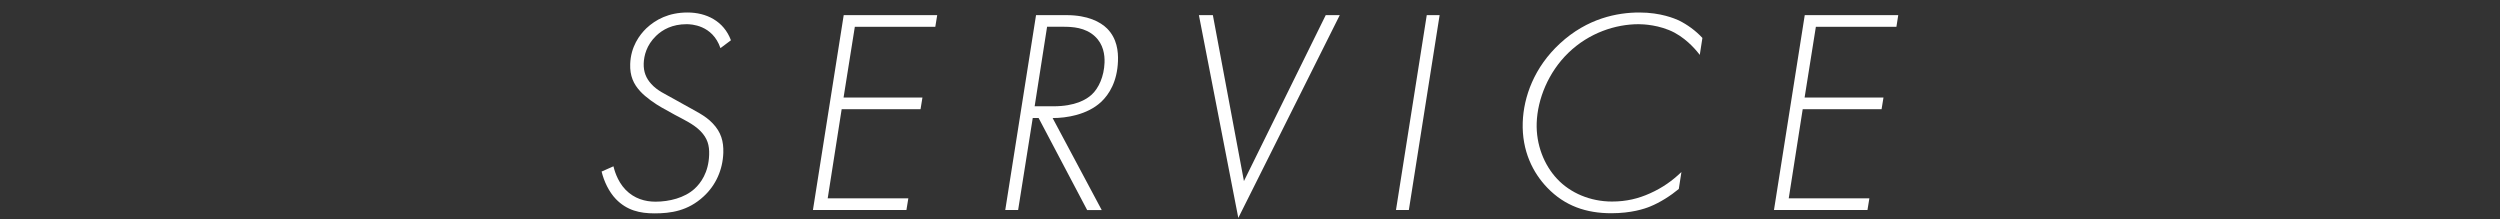
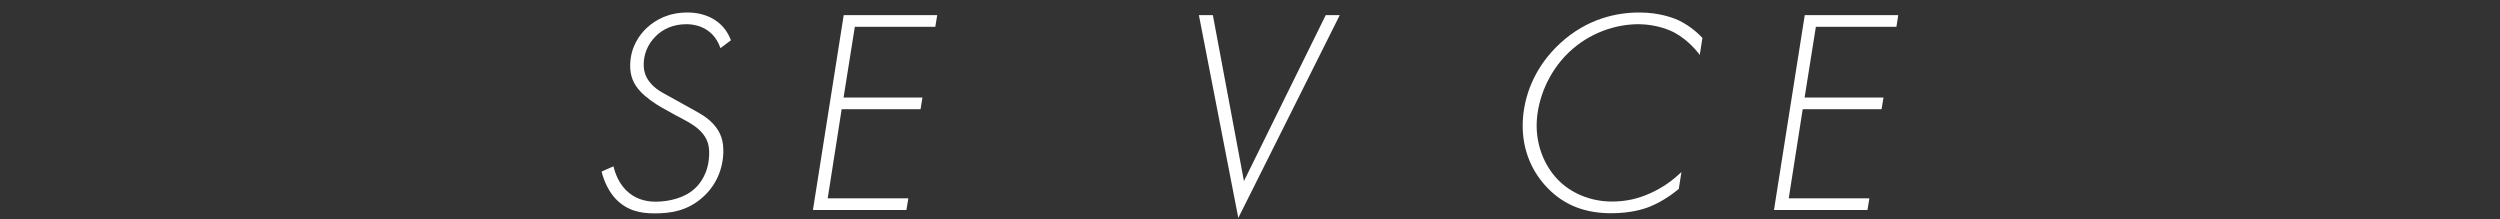
<svg xmlns="http://www.w3.org/2000/svg" version="1.1" viewBox="0 0 342 30">
  <rect x="0" y="0" width="342" height="30" fill="#333333" stroke="none" />
  <defs>
    <style>
      .cls-1 {
        fill: #fff;
      }
    </style>
  </defs>
  <g>
    <g id="_レイヤー_1" data-name="レイヤー_1">
      <g>
        <path class="cls-1" d="M98.56,6.59c-1.09-3.2-4.04-3.28-4.64-3.28-1.92,0-3.26.72-4.17,1.6-1.32,1.28-1.65,2.72-1.69,3.76-.04,1.16.33,2.04,1.02,2.8.85.96,1.95,1.4,3.13,2.08l1.29.72c1.61.92,2.98,1.52,3.99,2.6,1.16,1.2,1.51,2.48,1.46,4.04-.08,2.32-1.03,4.44-2.69,5.96-2.15,2-4.52,2.32-6.72,2.32-2,0-3.78-.4-5.29-1.96-.96-1-1.63-2.44-1.95-3.76l1.62-.72c.07.28.45,1.96,1.65,3.2,1.2,1.24,2.7,1.64,4.1,1.64,1.88,0,3.98-.52,5.34-1.76.83-.76,1.92-2.2,2-4.64.05-1.32-.24-2.28-1.17-3.24-.97-1-2.42-1.64-3.52-2.24l-1.8-1c-.86-.48-2.19-1.4-2.92-2.2-.93-1-1.45-2.12-1.39-3.76.08-2.36,1.26-3.96,2.21-4.88,1.28-1.2,3.07-2.16,5.63-2.16s4.96,1.16,5.94,3.8l-1.44,1.08Z" />
        <path class="cls-1" d="M127.97,3.67h-11.03l-1.54,9.67h10.79l-.26,1.6h-10.79l-1.91,12.19h11.03l-.26,1.6h-12.79l4.21-26.66h12.79l-.26,1.6Z" />
-         <path class="cls-1" d="M148.72,28.73l-6.64-12.59h-.8l-2,12.59h-1.76l4.21-26.66h4.16c2.92,0,4.64.92,5.57,1.84,1.35,1.36,1.53,3.12,1.48,4.44-.1,2.8-1.2,4.56-2.31,5.6-1.9,1.76-4.75,2.2-6.63,2.2l6.72,12.59h-2ZM141.54,14.54h2.56c3,0,4.51-.92,5.25-1.6.95-.88,1.68-2.48,1.75-4.36.04-1.08-.15-2.52-1.31-3.6-1.32-1.24-3.11-1.32-4.35-1.32h-2.2l-1.7,10.87Z" />
        <path class="cls-1" d="M165.92,2.07l4.25,22.7,11.19-22.7h1.92l-13.88,27.74-5.39-27.74h1.92Z" />
-         <path class="cls-1" d="M196.94,2.07l-4.21,26.66h-1.76l4.21-26.66h1.76Z" />
        <path class="cls-1" d="M232.53,7.51c-.27-.36-1.53-2-3.45-3.04-2.04-1.08-4.32-1.16-4.92-1.16-3.12,0-6.76,1.16-9.61,3.92-2.73,2.64-4.22,6.32-4.33,9.59-.1,2.96,1,5.75,2.81,7.67,1.81,1.92,4.53,3.08,7.49,3.08,1.96,0,3.61-.4,5.2-1.12,1.71-.76,3.1-1.76,4.3-2.92l-.36,2.32c-1.11.92-2.54,1.84-3.92,2.4-.77.32-2.59.92-5.31.92-3.44,0-6.36-1-8.75-3.48-1.97-2.04-3.5-5.04-3.37-8.95.12-3.52,1.58-7.55,5.09-10.79,3.76-3.48,7.9-4.24,10.86-4.24s4.85.84,5.4,1.08c1.14.56,2.31,1.4,3.23,2.4l-.36,2.32Z" />
        <path class="cls-1" d="M259.44,3.67h-11.03l-1.54,9.67h10.79l-.26,1.6h-10.79l-1.91,12.19h11.03l-.26,1.6h-12.79l4.21-26.66h12.79l-.25,1.6Z" />
      </g>
    </g>
  </g>
</svg>